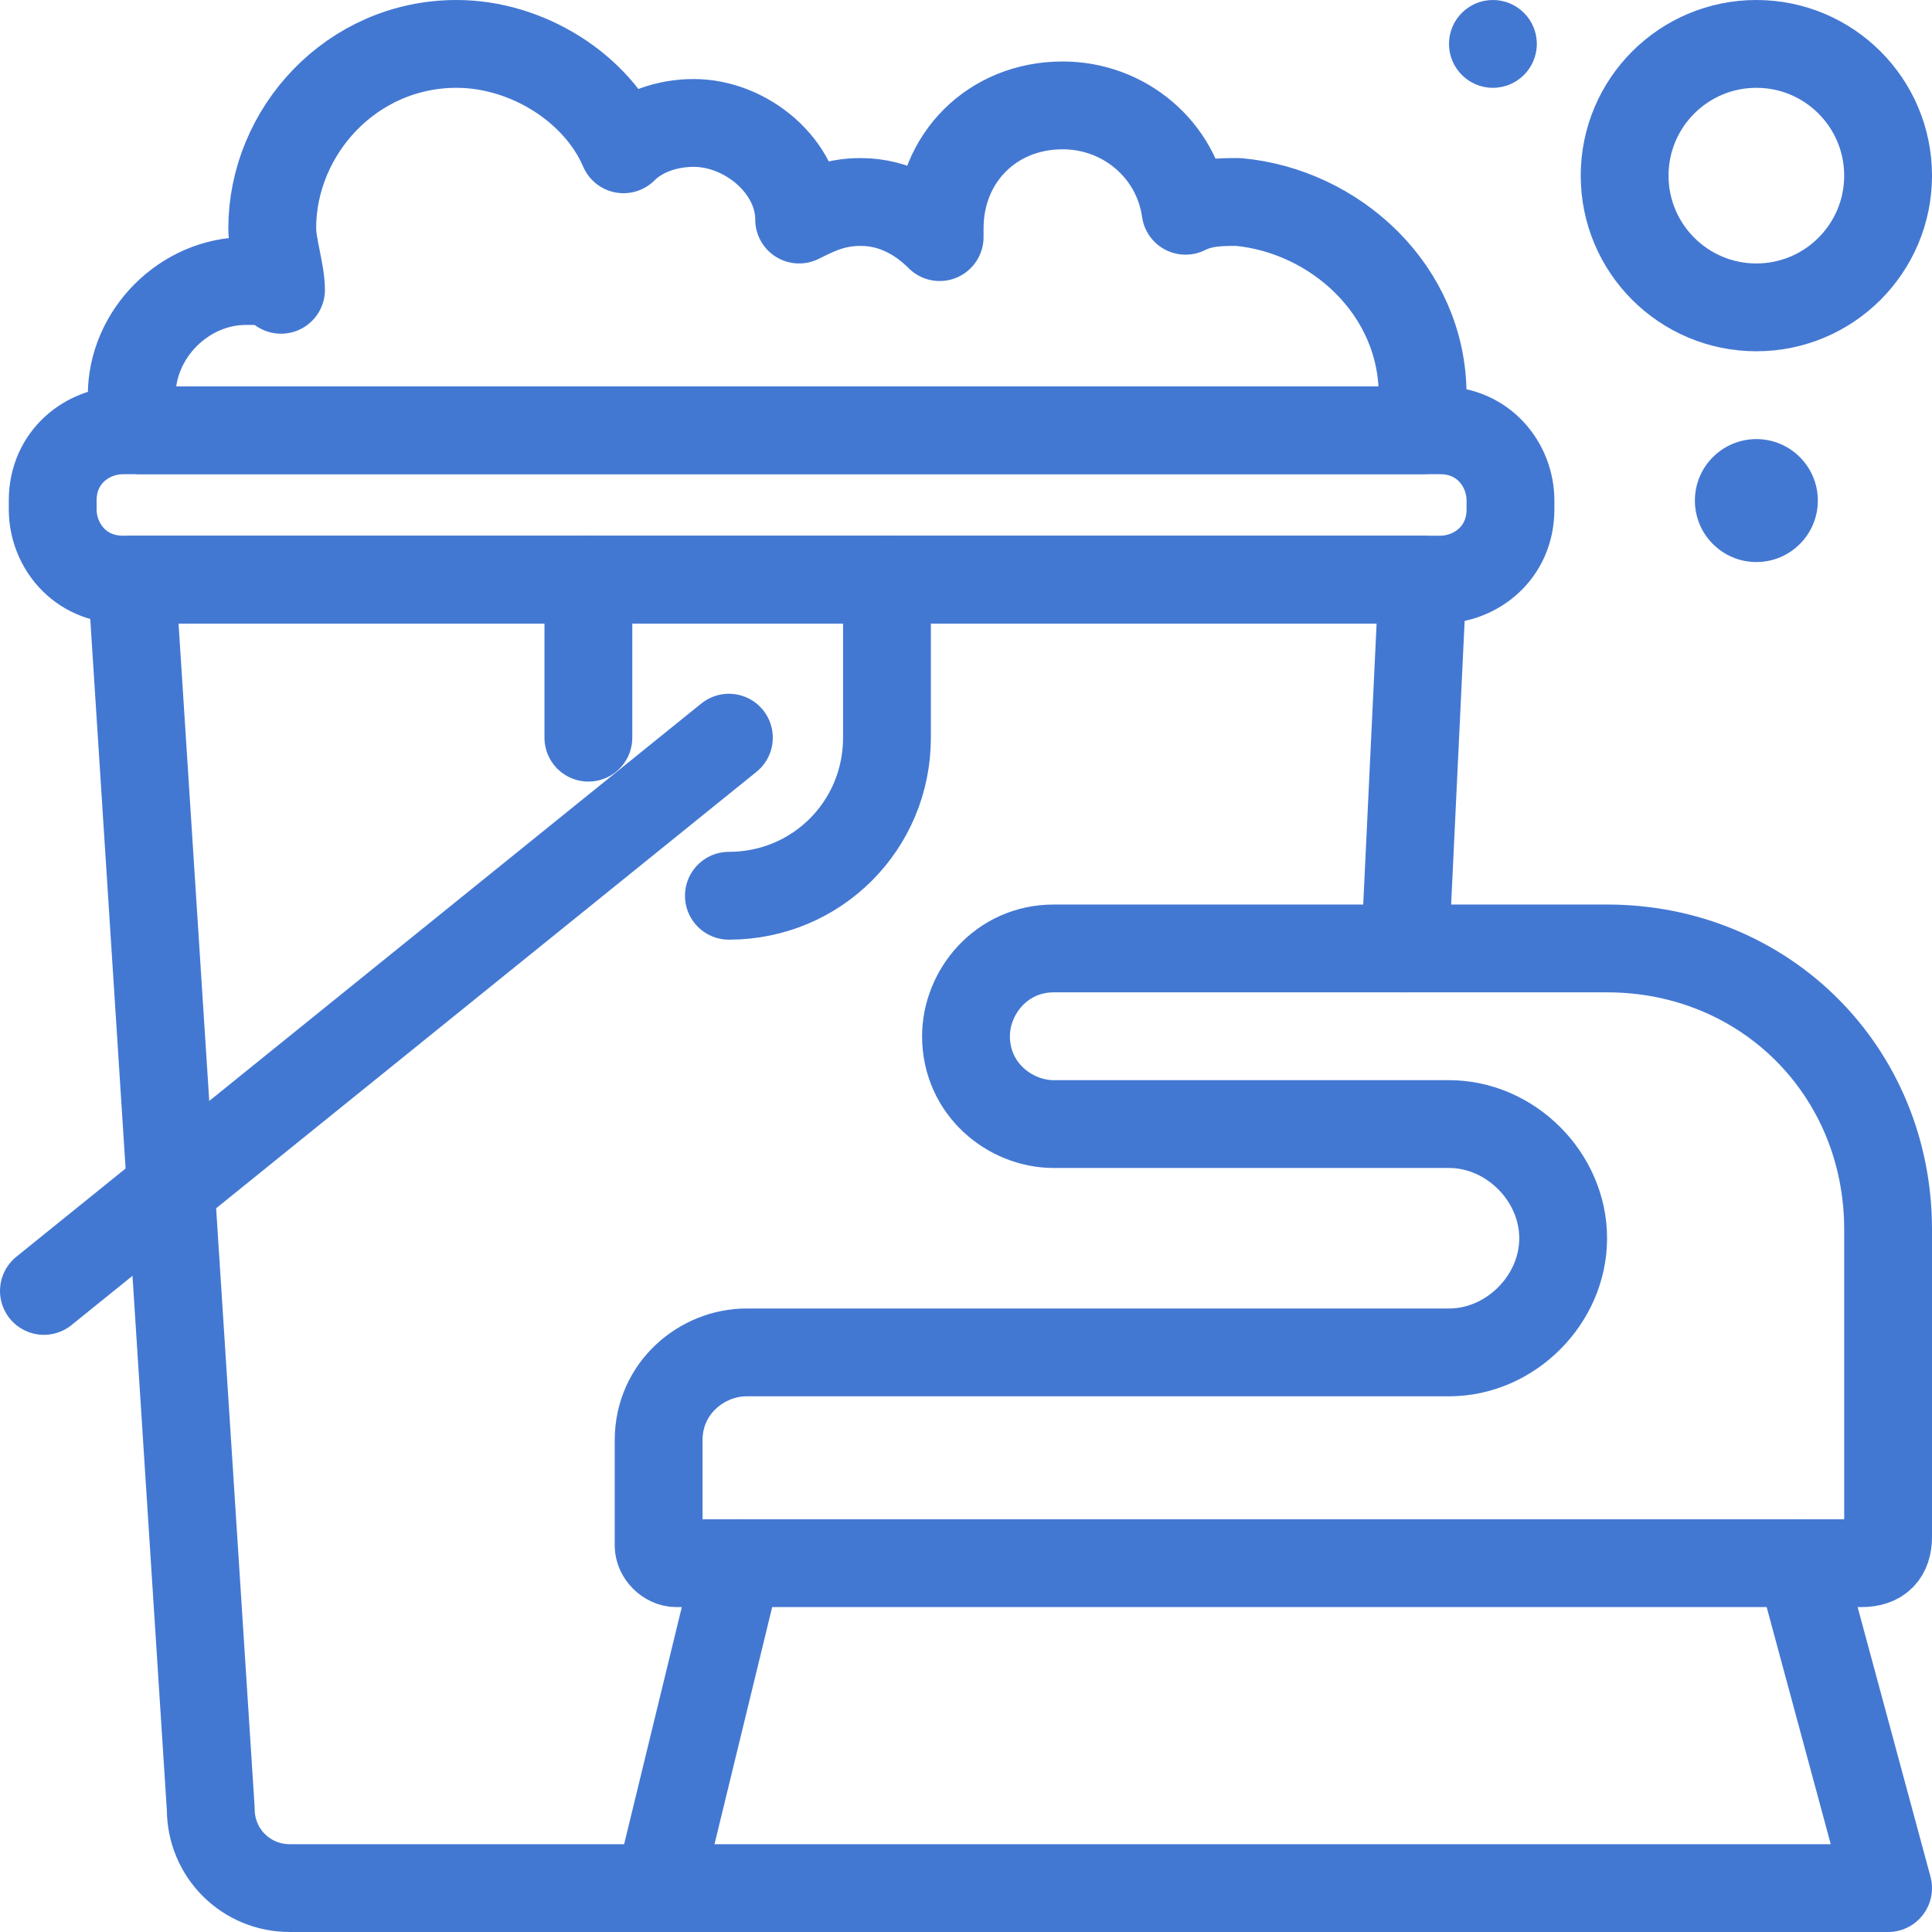
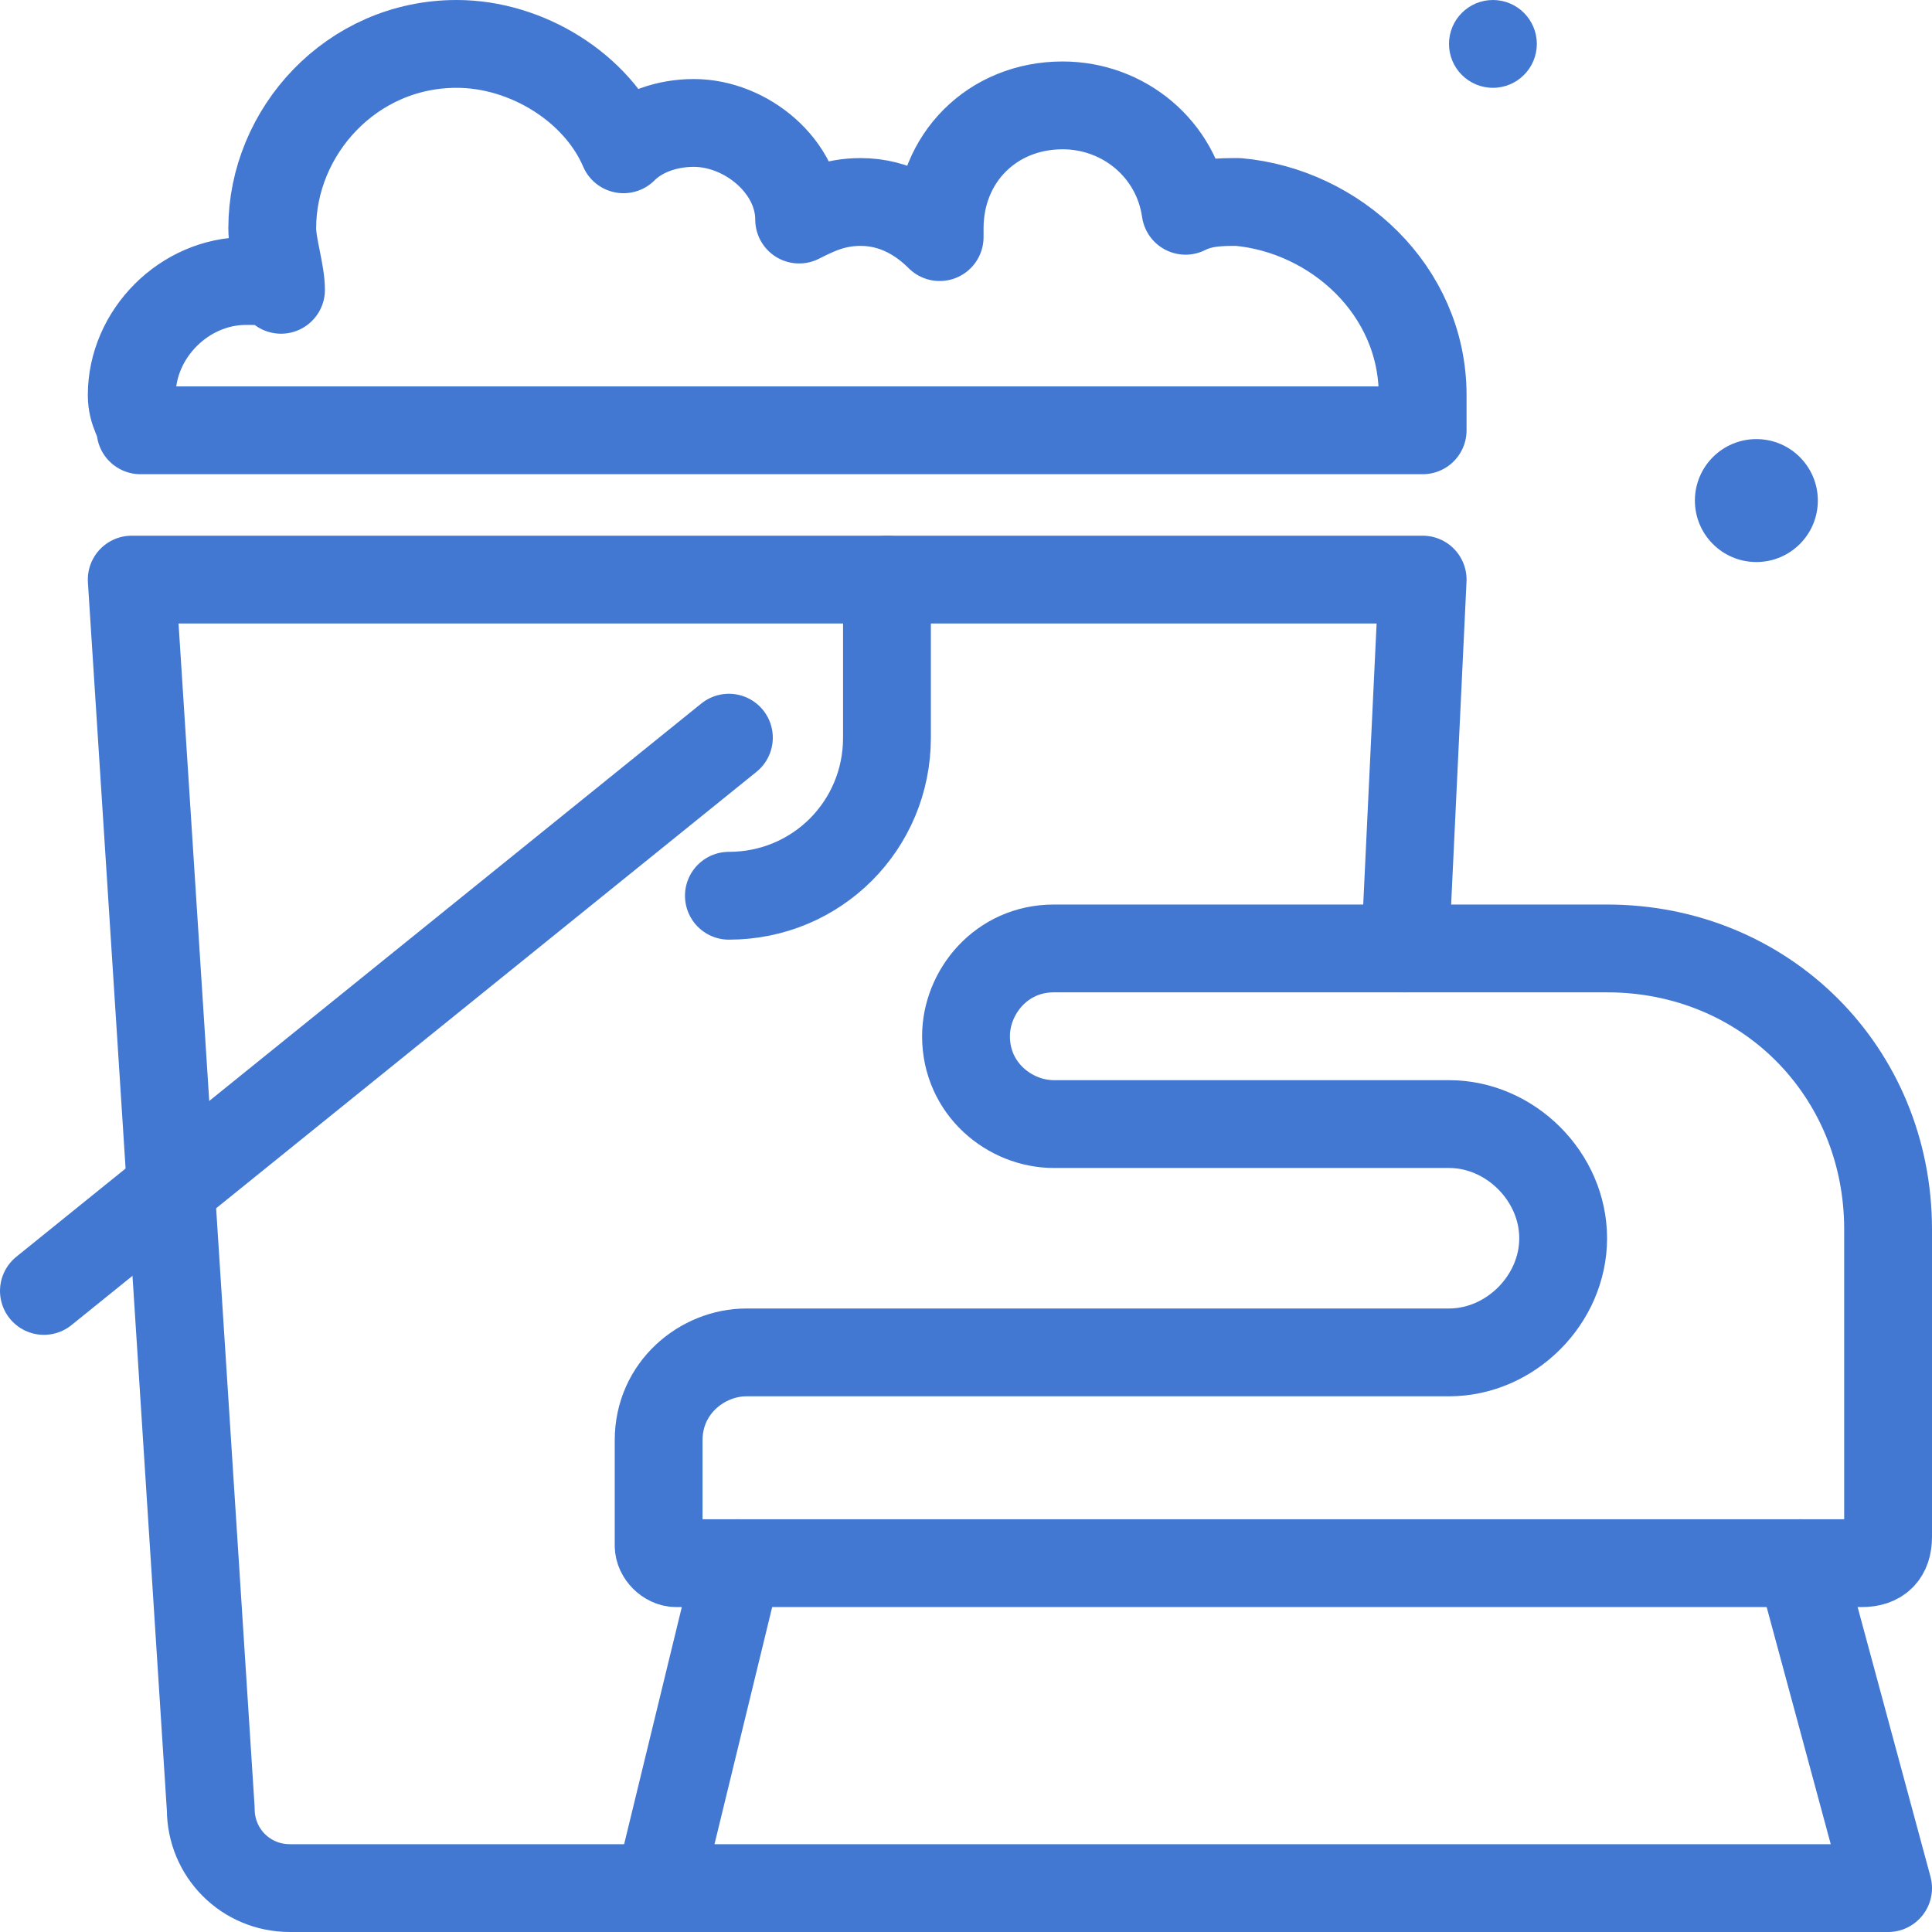
<svg xmlns="http://www.w3.org/2000/svg" version="1.1" id="Слой_1" x="0px" y="0px" viewBox="0 0 22 22" style="enable-background:new 0 0 22 22;" xml:space="preserve">
  <style type="text/css">
	.st0{fill:none;}
	.st1{fill:none;stroke:#4378D2;stroke-linecap:round;stroke-linejoin:round;stroke-miterlimit:10;}
	.st2{fill:#4378D2;}
</style>
  <g>
    <rect x="0" class="st0" width="22" height="22" />
    <path class="st1" d="M21.5,17.5V14c0-1.8-1.4-3.2-3.2-3.2H12c-0.6,0-1,0.5-1,1v0c0,0.6,0.5,1,1,1h4.5c0.7,0,1.3,0.6,1.3,1.3v0   c0,0.7-0.6,1.3-1.3,1.3h-8c-0.5,0-1,0.4-1,1v1.2c0,0.1,0.1,0.2,0.2,0.2h13.5C21.4,17.8,21.5,17.7,21.5,17.5z" />
    <polyline class="st1" points="20.5,17.8 21.5,21.5 7.5,21.5 8.4,17.8  " />
-     <path class="st1" d="M16.4,6.6h-15c-0.5,0-0.8-0.4-0.8-0.8V5.7c0-0.5,0.4-0.8,0.8-0.8h15c0.5,0,0.8,0.4,0.8,0.8v0.1   C17.2,6.3,16.8,6.6,16.4,6.6z" />
    <path class="st1" d="M7.5,21.5H3.3c-0.5,0-0.9-0.4-0.9-0.9l-0.9-14h14.7L16,10.8" />
    <line class="st1" x1="8.3" y1="8.4" x2="0.5" y2="14.7" />
-     <line class="st1" x1="6.7" y1="6.6" x2="6.7" y2="8.4" />
    <path class="st1" d="M10.1,6.6v1.8c0,1-0.8,1.8-1.8,1.8l0,0" />
    <path class="st1" d="M16.2,4.5c0,0.1,0,0.3,0,0.4H1.6c0-0.1-0.1-0.2-0.1-0.4c0-0.7,0.6-1.3,1.3-1.3c0.2,0,0.3,0,0.4,0.1   C3.2,3.1,3.1,2.8,3.1,2.6c0-1.1,0.9-2.1,2.1-2.1C6,0.5,6.8,1,7.1,1.7c0.2-0.2,0.5-0.3,0.8-0.3c0.6,0,1.2,0.5,1.2,1.1   c0.2-0.1,0.4-0.2,0.7-0.2c0.4,0,0.7,0.2,0.9,0.4c0,0,0,0,0-0.1c0-0.8,0.6-1.4,1.4-1.4c0.7,0,1.3,0.5,1.4,1.2   c0.2-0.1,0.4-0.1,0.6-0.1C15.2,2.4,16.2,3.3,16.2,4.5z" />
-     <circle class="st1" cx="20" cy="2" r="1.5" />
    <circle class="st2" cx="20" cy="5.7" r="0.7" />
    <circle class="st2" cx="17" cy="0.5" r="0.5" />
  </g>
</svg>